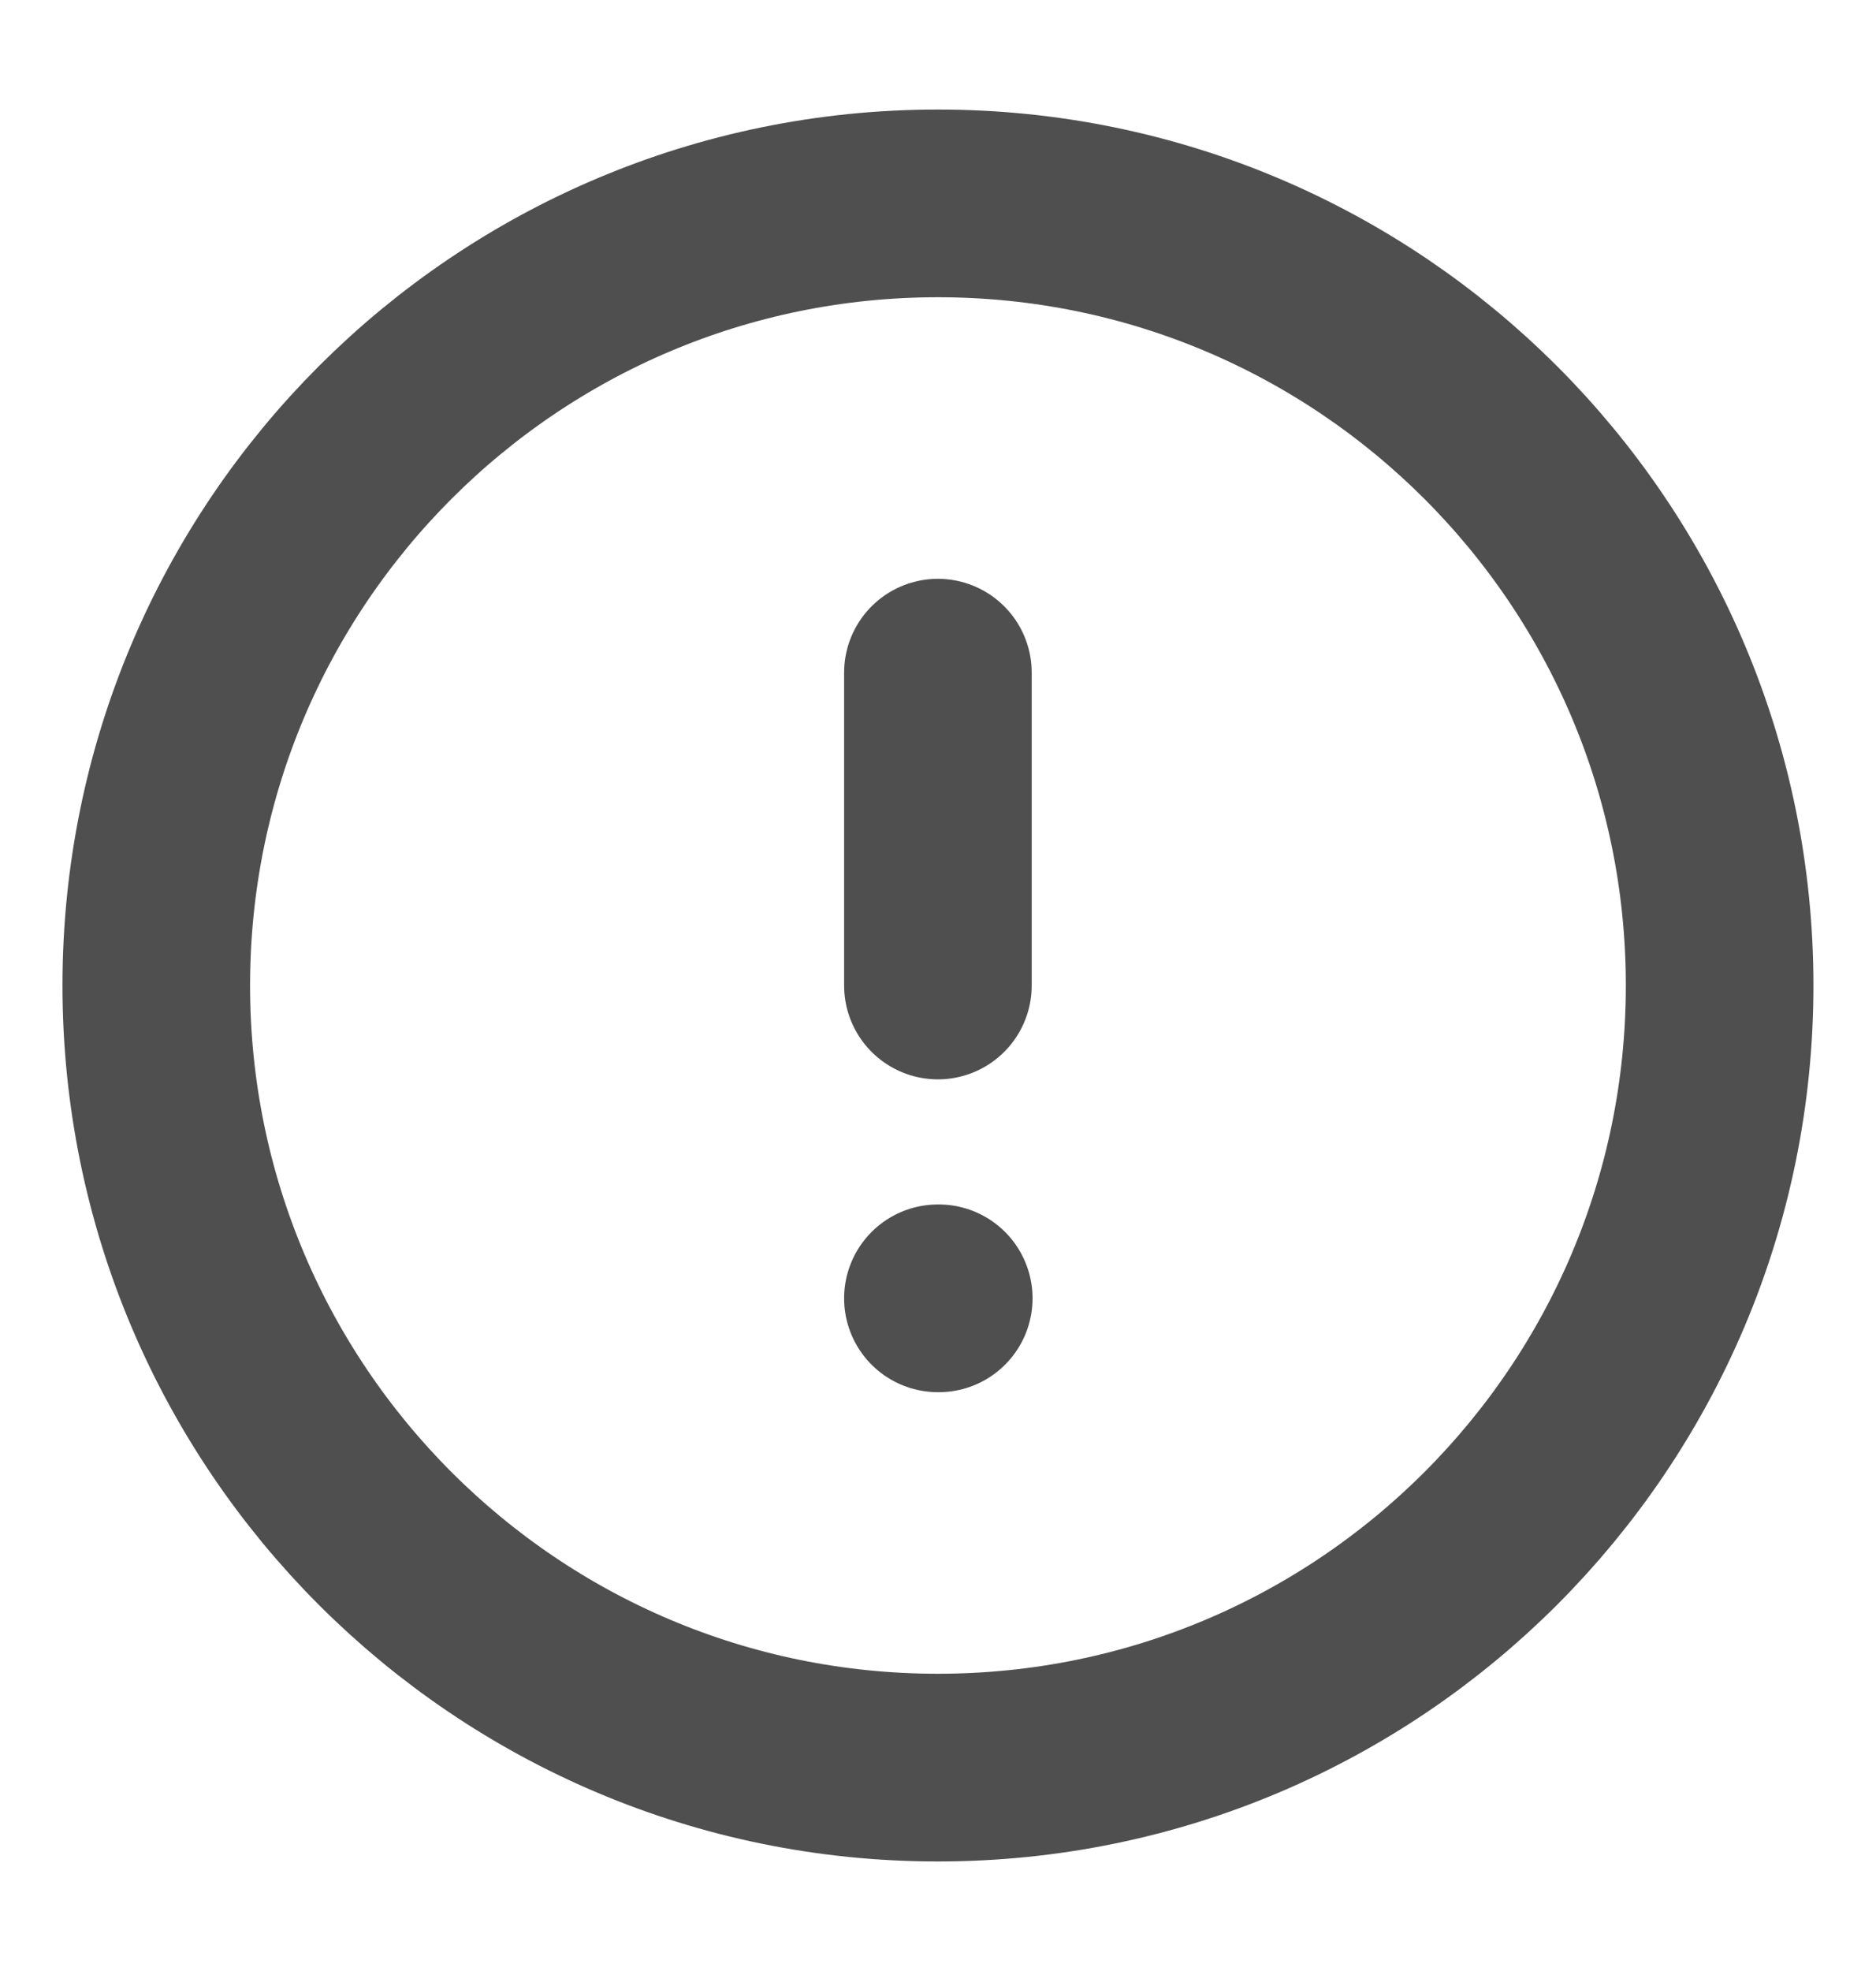
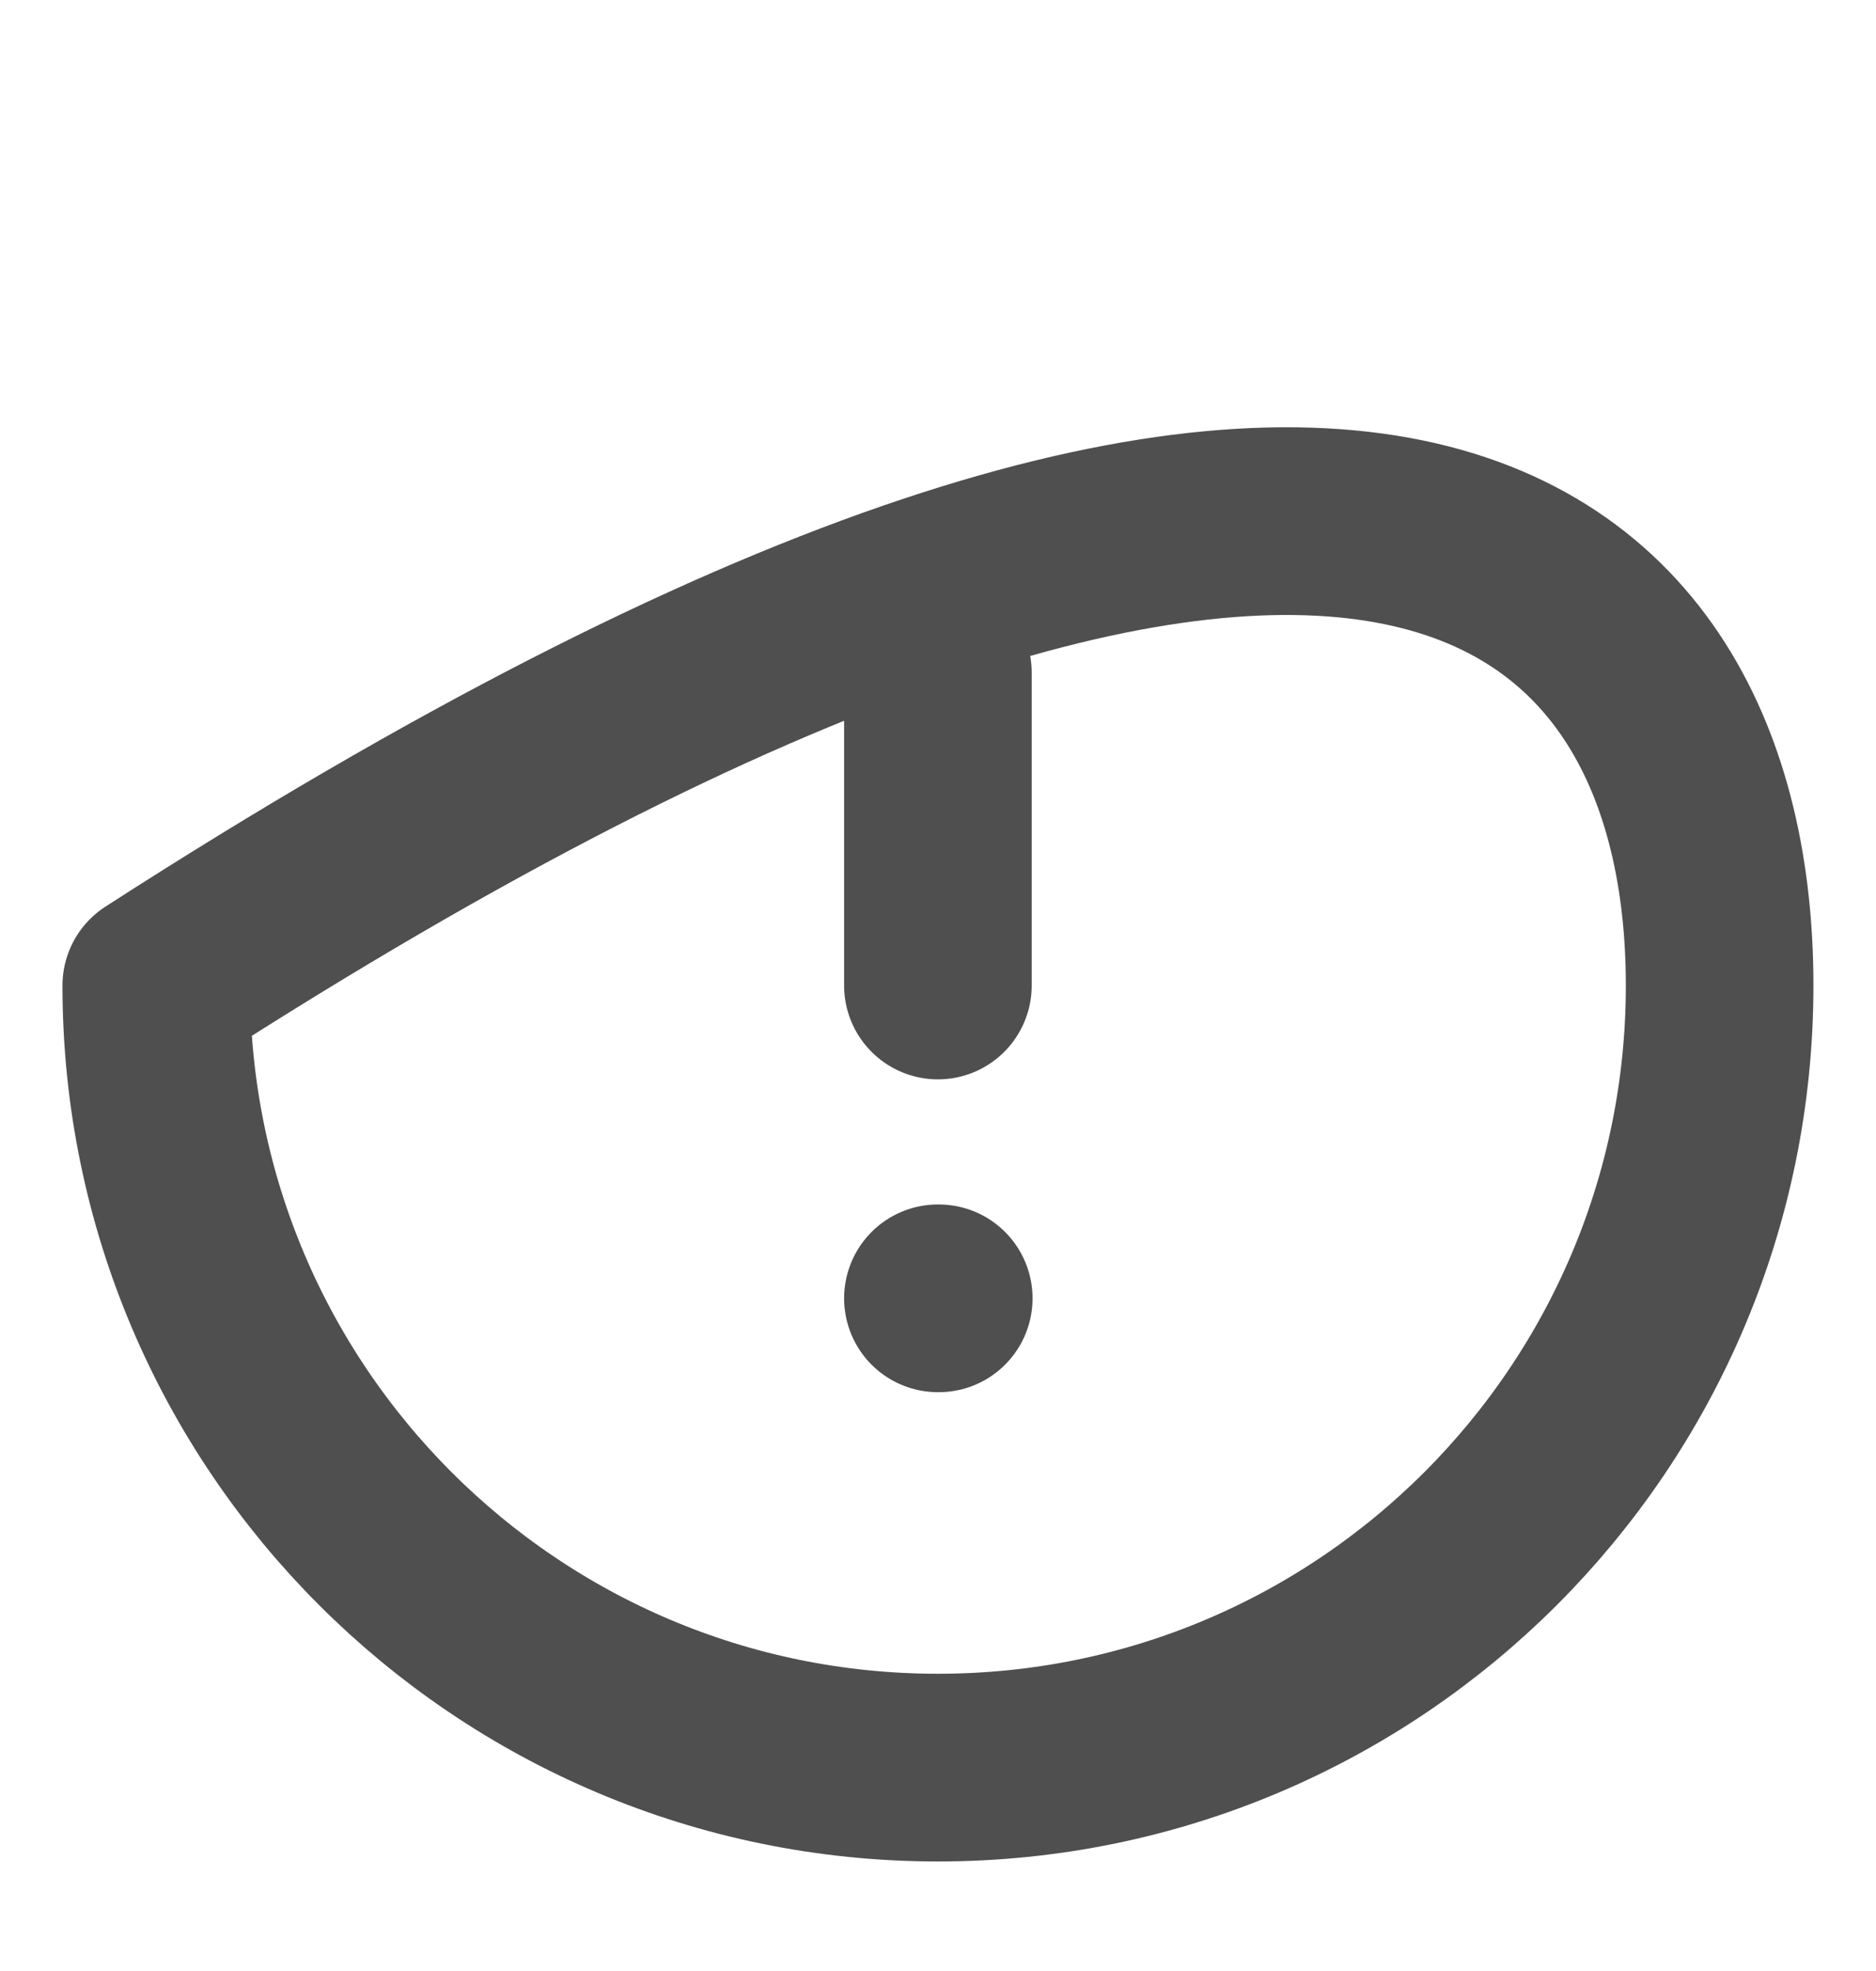
<svg xmlns="http://www.w3.org/2000/svg" width="20" height="21" viewBox="0 0 20 21" fill="none">
-   <path d="M9.999 7.167V10.5M9.999 13.833H10.008M18.333 10.5C18.333 15.102 14.602 18.833 9.999 18.833C5.397 18.833 1.666 15.102 1.666 10.5C1.666 5.898 5.397 2.167 9.999 2.167C14.602 2.167 18.333 5.898 18.333 10.5Z" stroke="#4F4F4F" stroke-width="2" stroke-linecap="round" stroke-linejoin="round" />
+   <path d="M9.999 7.167V10.5M9.999 13.833H10.008M18.333 10.5C18.333 15.102 14.602 18.833 9.999 18.833C5.397 18.833 1.666 15.102 1.666 10.5C14.602 2.167 18.333 5.898 18.333 10.5Z" stroke="#4F4F4F" stroke-width="2" stroke-linecap="round" stroke-linejoin="round" />
</svg>